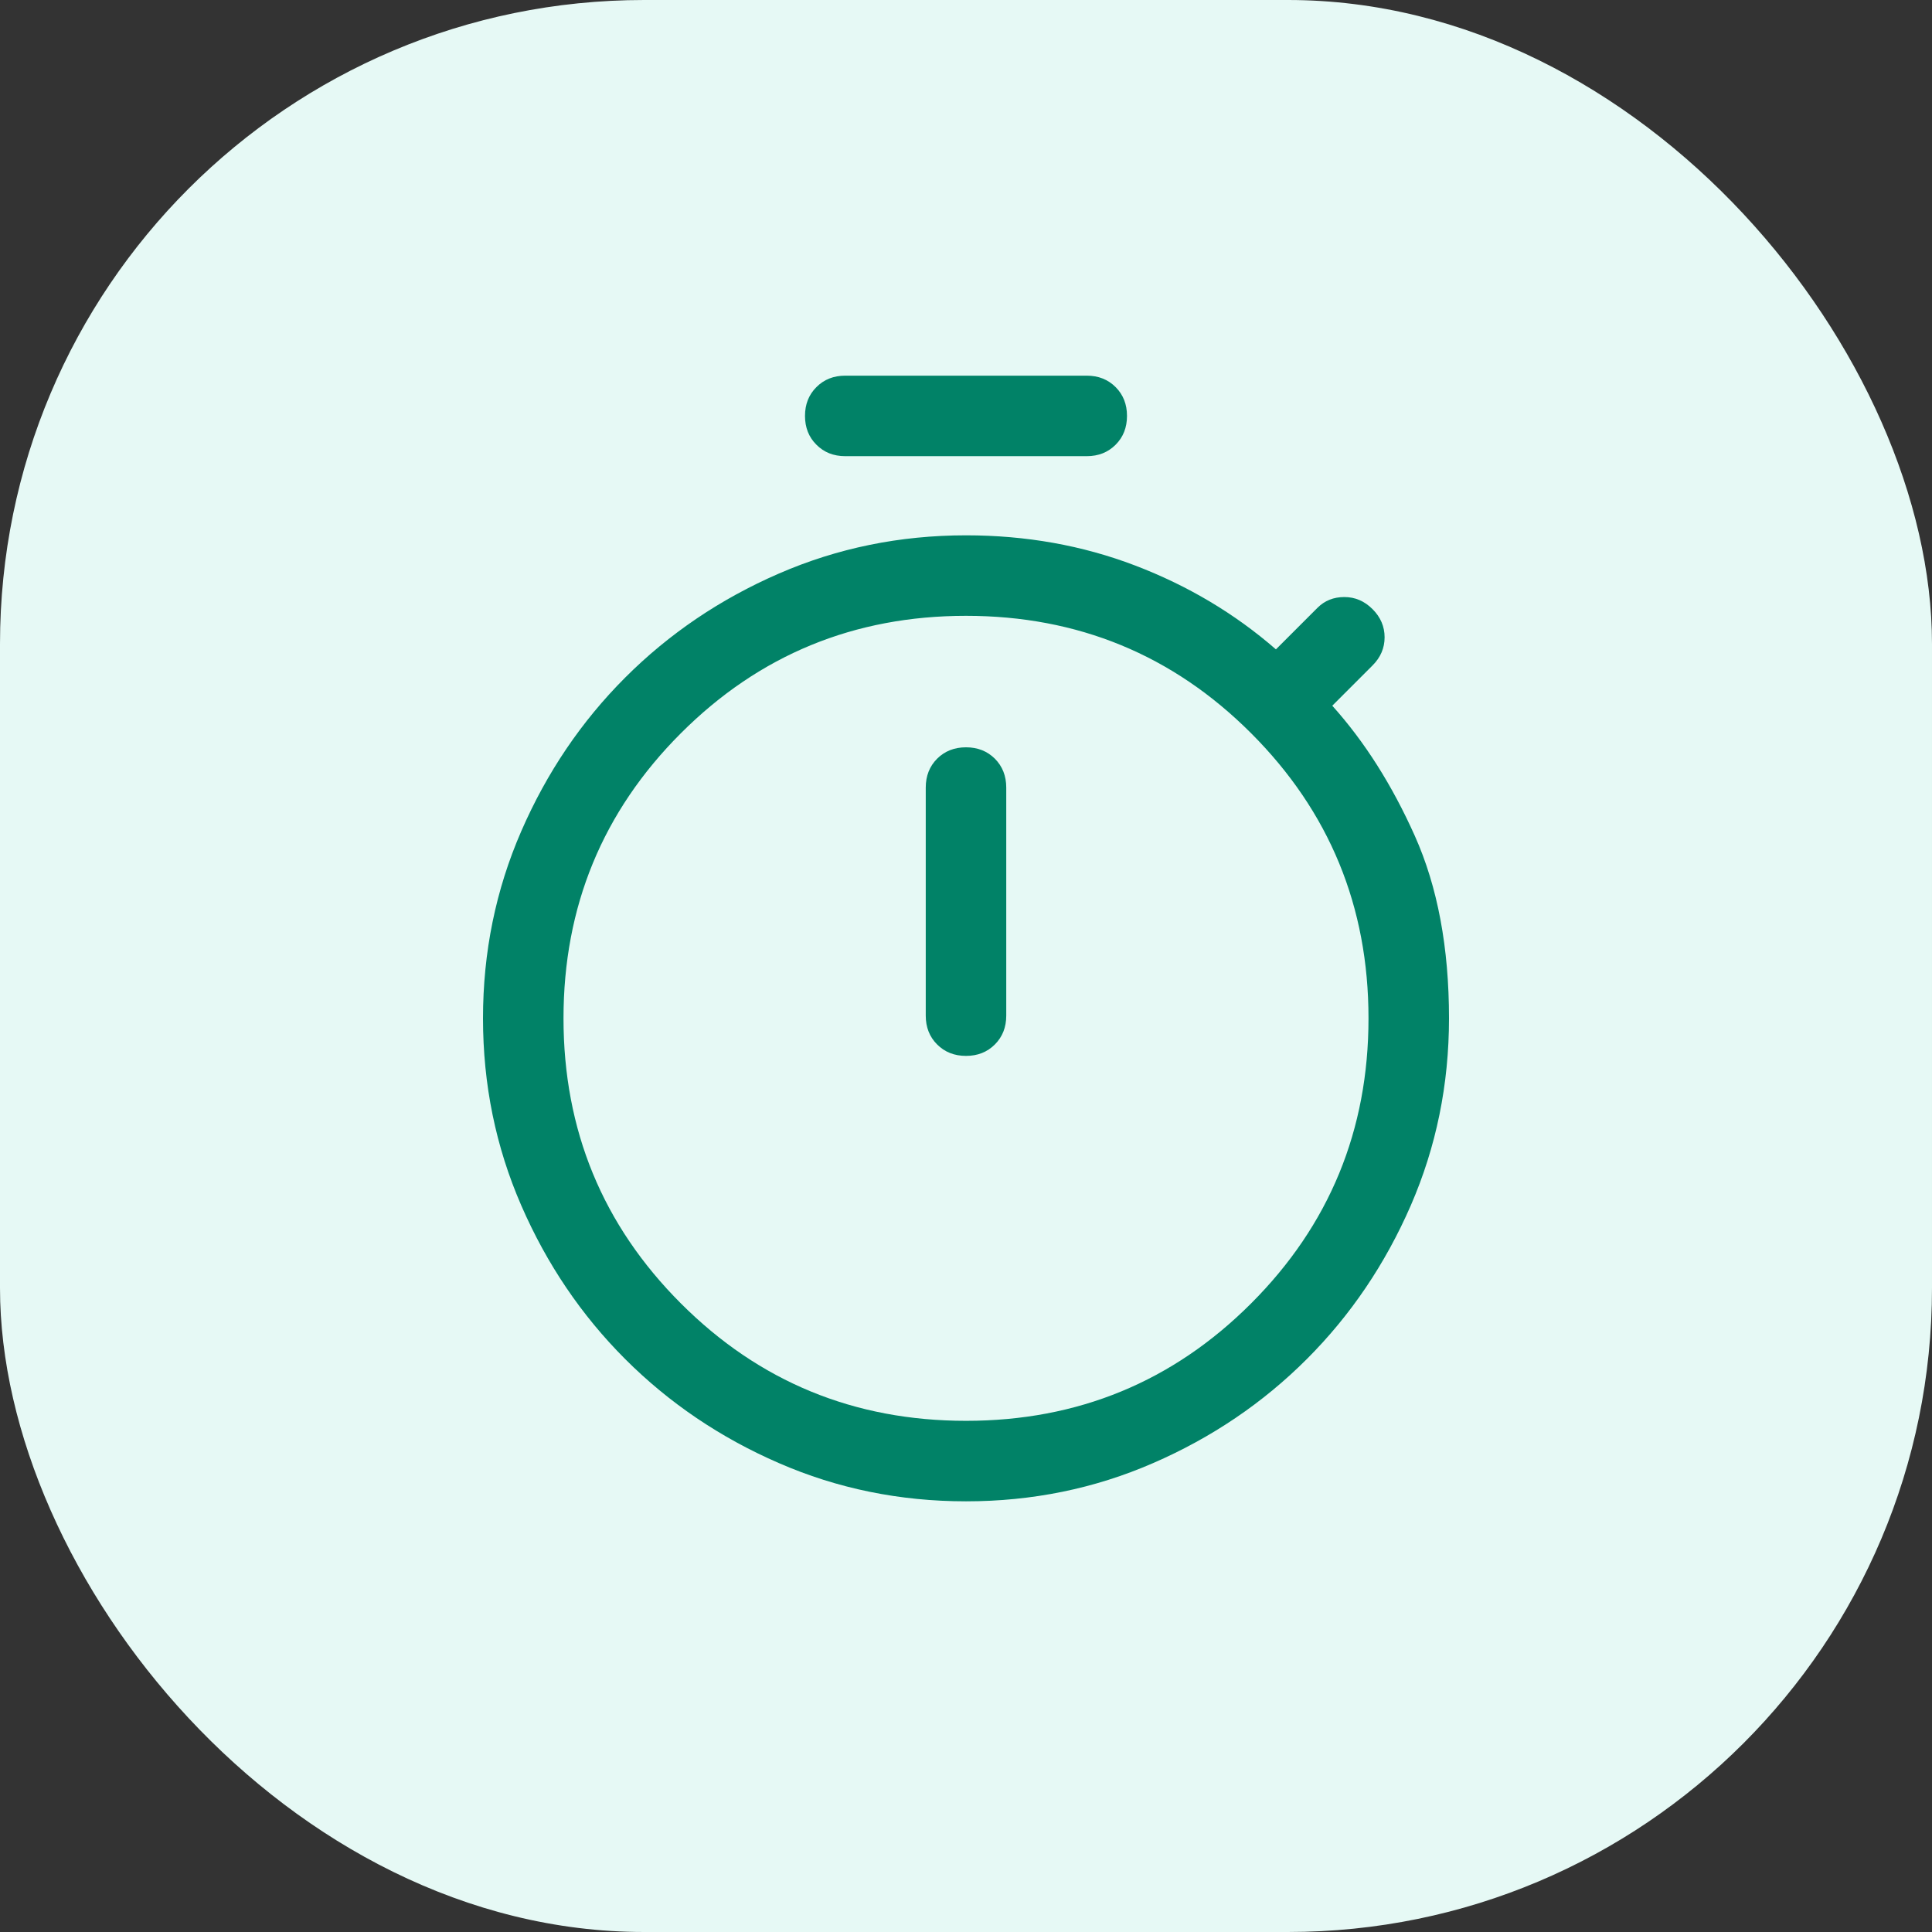
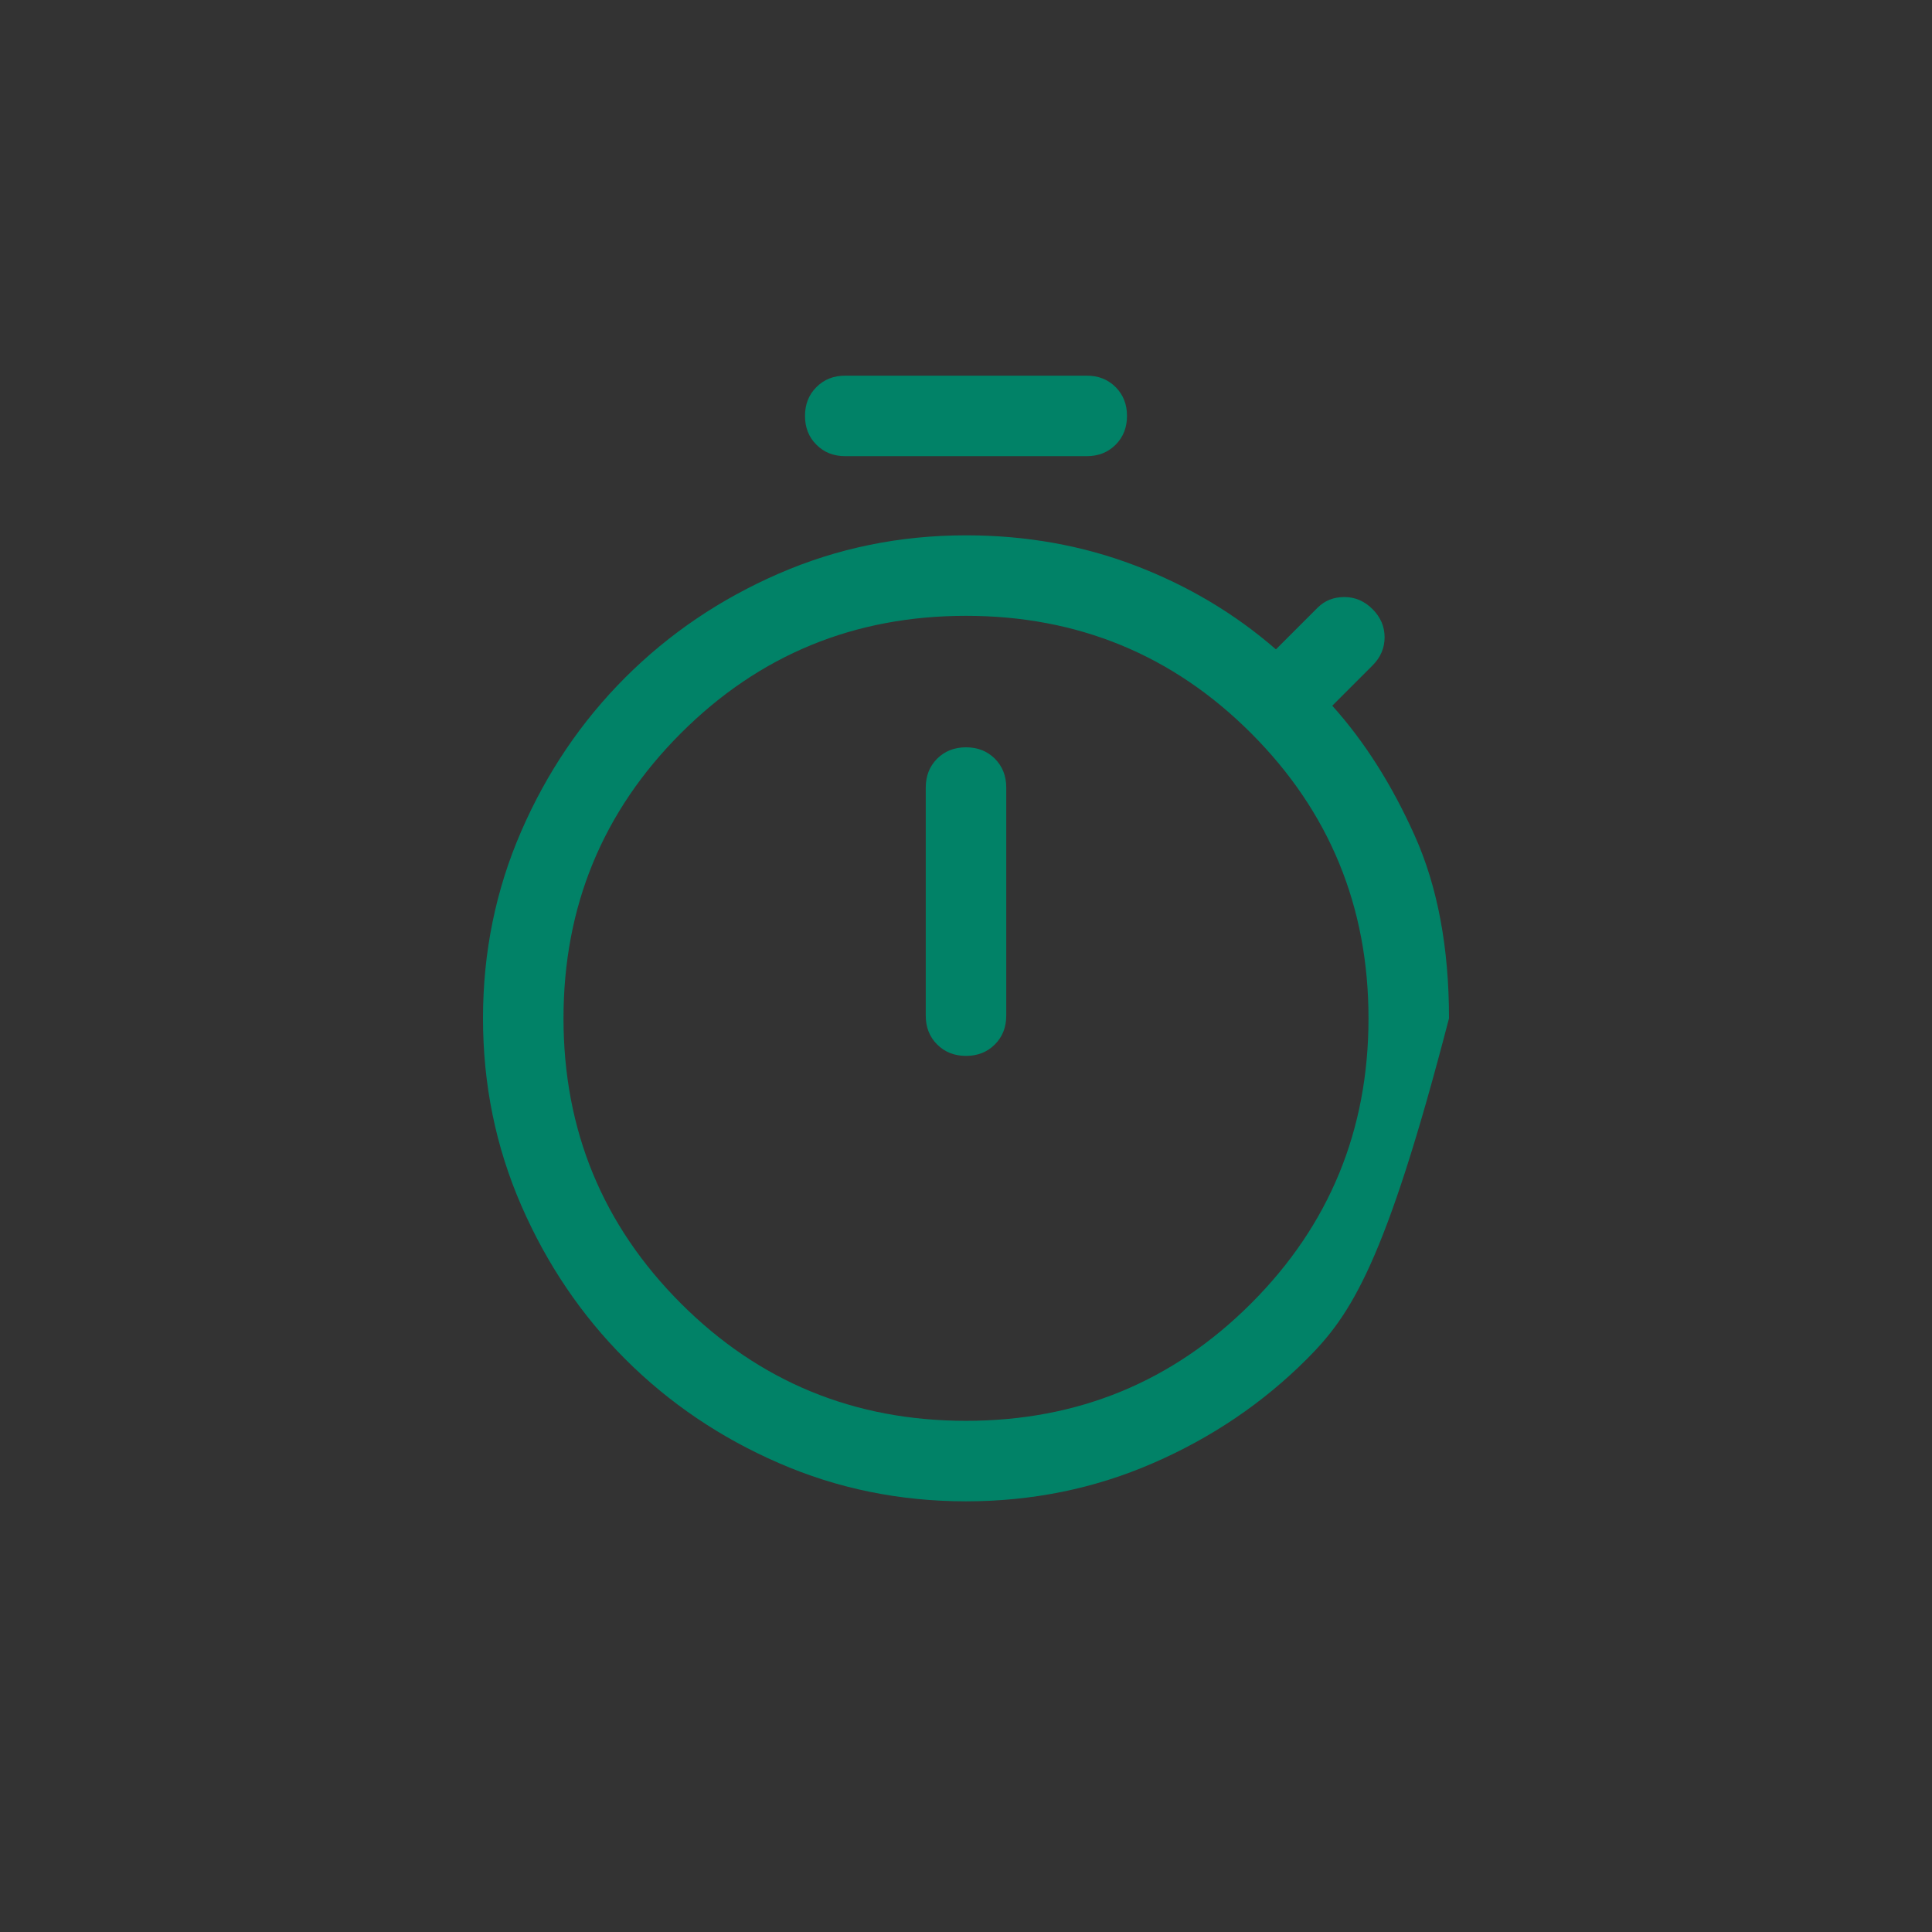
<svg xmlns="http://www.w3.org/2000/svg" width="36" height="36" viewBox="0 0 36 36" fill="none">
  <rect x="0" y="0" width="36" height="36" fill="#333333" stroke="none" />
-   <rect width="36" height="36" rx="12" fill="#E6F9F5" />
-   <path d="M15.75 8.5C15.533 8.5 15.354 8.429 15.213 8.287C15.071 8.146 15 7.967 15 7.75C15 7.533 15.071 7.354 15.213 7.213C15.354 7.071 15.533 7 15.75 7H20.25C20.467 7 20.646 7.071 20.788 7.213C20.929 7.354 21 7.533 21 7.75C21 7.967 20.929 8.146 20.788 8.287C20.646 8.429 20.467 8.5 20.25 8.5H15.75ZM18 19.675C18.217 19.675 18.396 19.604 18.538 19.462C18.679 19.321 18.75 19.142 18.75 18.925V14.675C18.75 14.458 18.679 14.279 18.538 14.137C18.396 13.996 18.217 13.925 18 13.925C17.783 13.925 17.604 13.996 17.462 14.137C17.321 14.279 17.25 14.458 17.25 14.675V18.925C17.25 19.142 17.321 19.321 17.462 19.462C17.604 19.604 17.783 19.675 18 19.675ZM18 27.975C16.767 27.975 15.604 27.738 14.512 27.262C13.421 26.788 12.467 26.142 11.65 25.325C10.833 24.508 10.188 23.554 9.713 22.462C9.238 21.371 9 20.208 9 18.975C9 17.742 9.238 16.579 9.713 15.488C10.188 14.396 10.833 13.442 11.65 12.625C12.467 11.808 13.421 11.162 14.512 10.688C15.604 10.213 16.767 9.975 18 9.975C19.117 9.975 20.167 10.162 21.15 10.537C22.133 10.912 23.008 11.433 23.775 12.1L24.55 11.325C24.683 11.192 24.85 11.125 25.05 11.125C25.25 11.125 25.425 11.2 25.575 11.35C25.725 11.5 25.8 11.675 25.8 11.875C25.8 12.075 25.725 12.25 25.575 12.4L24.825 13.15C25.425 13.817 25.938 14.625 26.363 15.575C26.788 16.525 27 17.658 27 18.975C27 20.208 26.762 21.371 26.288 22.462C25.812 23.554 25.167 24.508 24.35 25.325C23.533 26.142 22.579 26.788 21.488 27.262C20.396 27.738 19.233 27.975 18 27.975ZM18 26.475C20.083 26.475 21.854 25.746 23.312 24.288C24.771 22.829 25.5 21.058 25.5 18.975C25.5 16.892 24.771 15.121 23.312 13.662C21.854 12.204 20.083 11.475 18 11.475C15.917 11.475 14.146 12.204 12.688 13.662C11.229 15.121 10.5 16.892 10.5 18.975C10.5 21.058 11.229 22.829 12.688 24.288C14.146 25.746 15.917 26.475 18 26.475Z" fill="#018267" />
+   <path d="M15.75 8.5C15.533 8.5 15.354 8.429 15.213 8.287C15.071 8.146 15 7.967 15 7.75C15 7.533 15.071 7.354 15.213 7.213C15.354 7.071 15.533 7 15.75 7H20.25C20.467 7 20.646 7.071 20.788 7.213C20.929 7.354 21 7.533 21 7.75C21 7.967 20.929 8.146 20.788 8.287C20.646 8.429 20.467 8.5 20.25 8.5H15.75ZM18 19.675C18.217 19.675 18.396 19.604 18.538 19.462C18.679 19.321 18.75 19.142 18.75 18.925V14.675C18.75 14.458 18.679 14.279 18.538 14.137C18.396 13.996 18.217 13.925 18 13.925C17.783 13.925 17.604 13.996 17.462 14.137C17.321 14.279 17.25 14.458 17.25 14.675V18.925C17.25 19.142 17.321 19.321 17.462 19.462C17.604 19.604 17.783 19.675 18 19.675ZM18 27.975C16.767 27.975 15.604 27.738 14.512 27.262C13.421 26.788 12.467 26.142 11.65 25.325C10.833 24.508 10.188 23.554 9.713 22.462C9.238 21.371 9 20.208 9 18.975C9 17.742 9.238 16.579 9.713 15.488C10.188 14.396 10.833 13.442 11.65 12.625C12.467 11.808 13.421 11.162 14.512 10.688C15.604 10.213 16.767 9.975 18 9.975C19.117 9.975 20.167 10.162 21.15 10.537C22.133 10.912 23.008 11.433 23.775 12.1L24.55 11.325C24.683 11.192 24.85 11.125 25.05 11.125C25.25 11.125 25.425 11.2 25.575 11.35C25.725 11.5 25.8 11.675 25.8 11.875C25.8 12.075 25.725 12.25 25.575 12.4L24.825 13.15C25.425 13.817 25.938 14.625 26.363 15.575C26.788 16.525 27 17.658 27 18.975C25.812 23.554 25.167 24.508 24.35 25.325C23.533 26.142 22.579 26.788 21.488 27.262C20.396 27.738 19.233 27.975 18 27.975ZM18 26.475C20.083 26.475 21.854 25.746 23.312 24.288C24.771 22.829 25.5 21.058 25.5 18.975C25.5 16.892 24.771 15.121 23.312 13.662C21.854 12.204 20.083 11.475 18 11.475C15.917 11.475 14.146 12.204 12.688 13.662C11.229 15.121 10.5 16.892 10.5 18.975C10.5 21.058 11.229 22.829 12.688 24.288C14.146 25.746 15.917 26.475 18 26.475Z" fill="#018267" />
</svg>